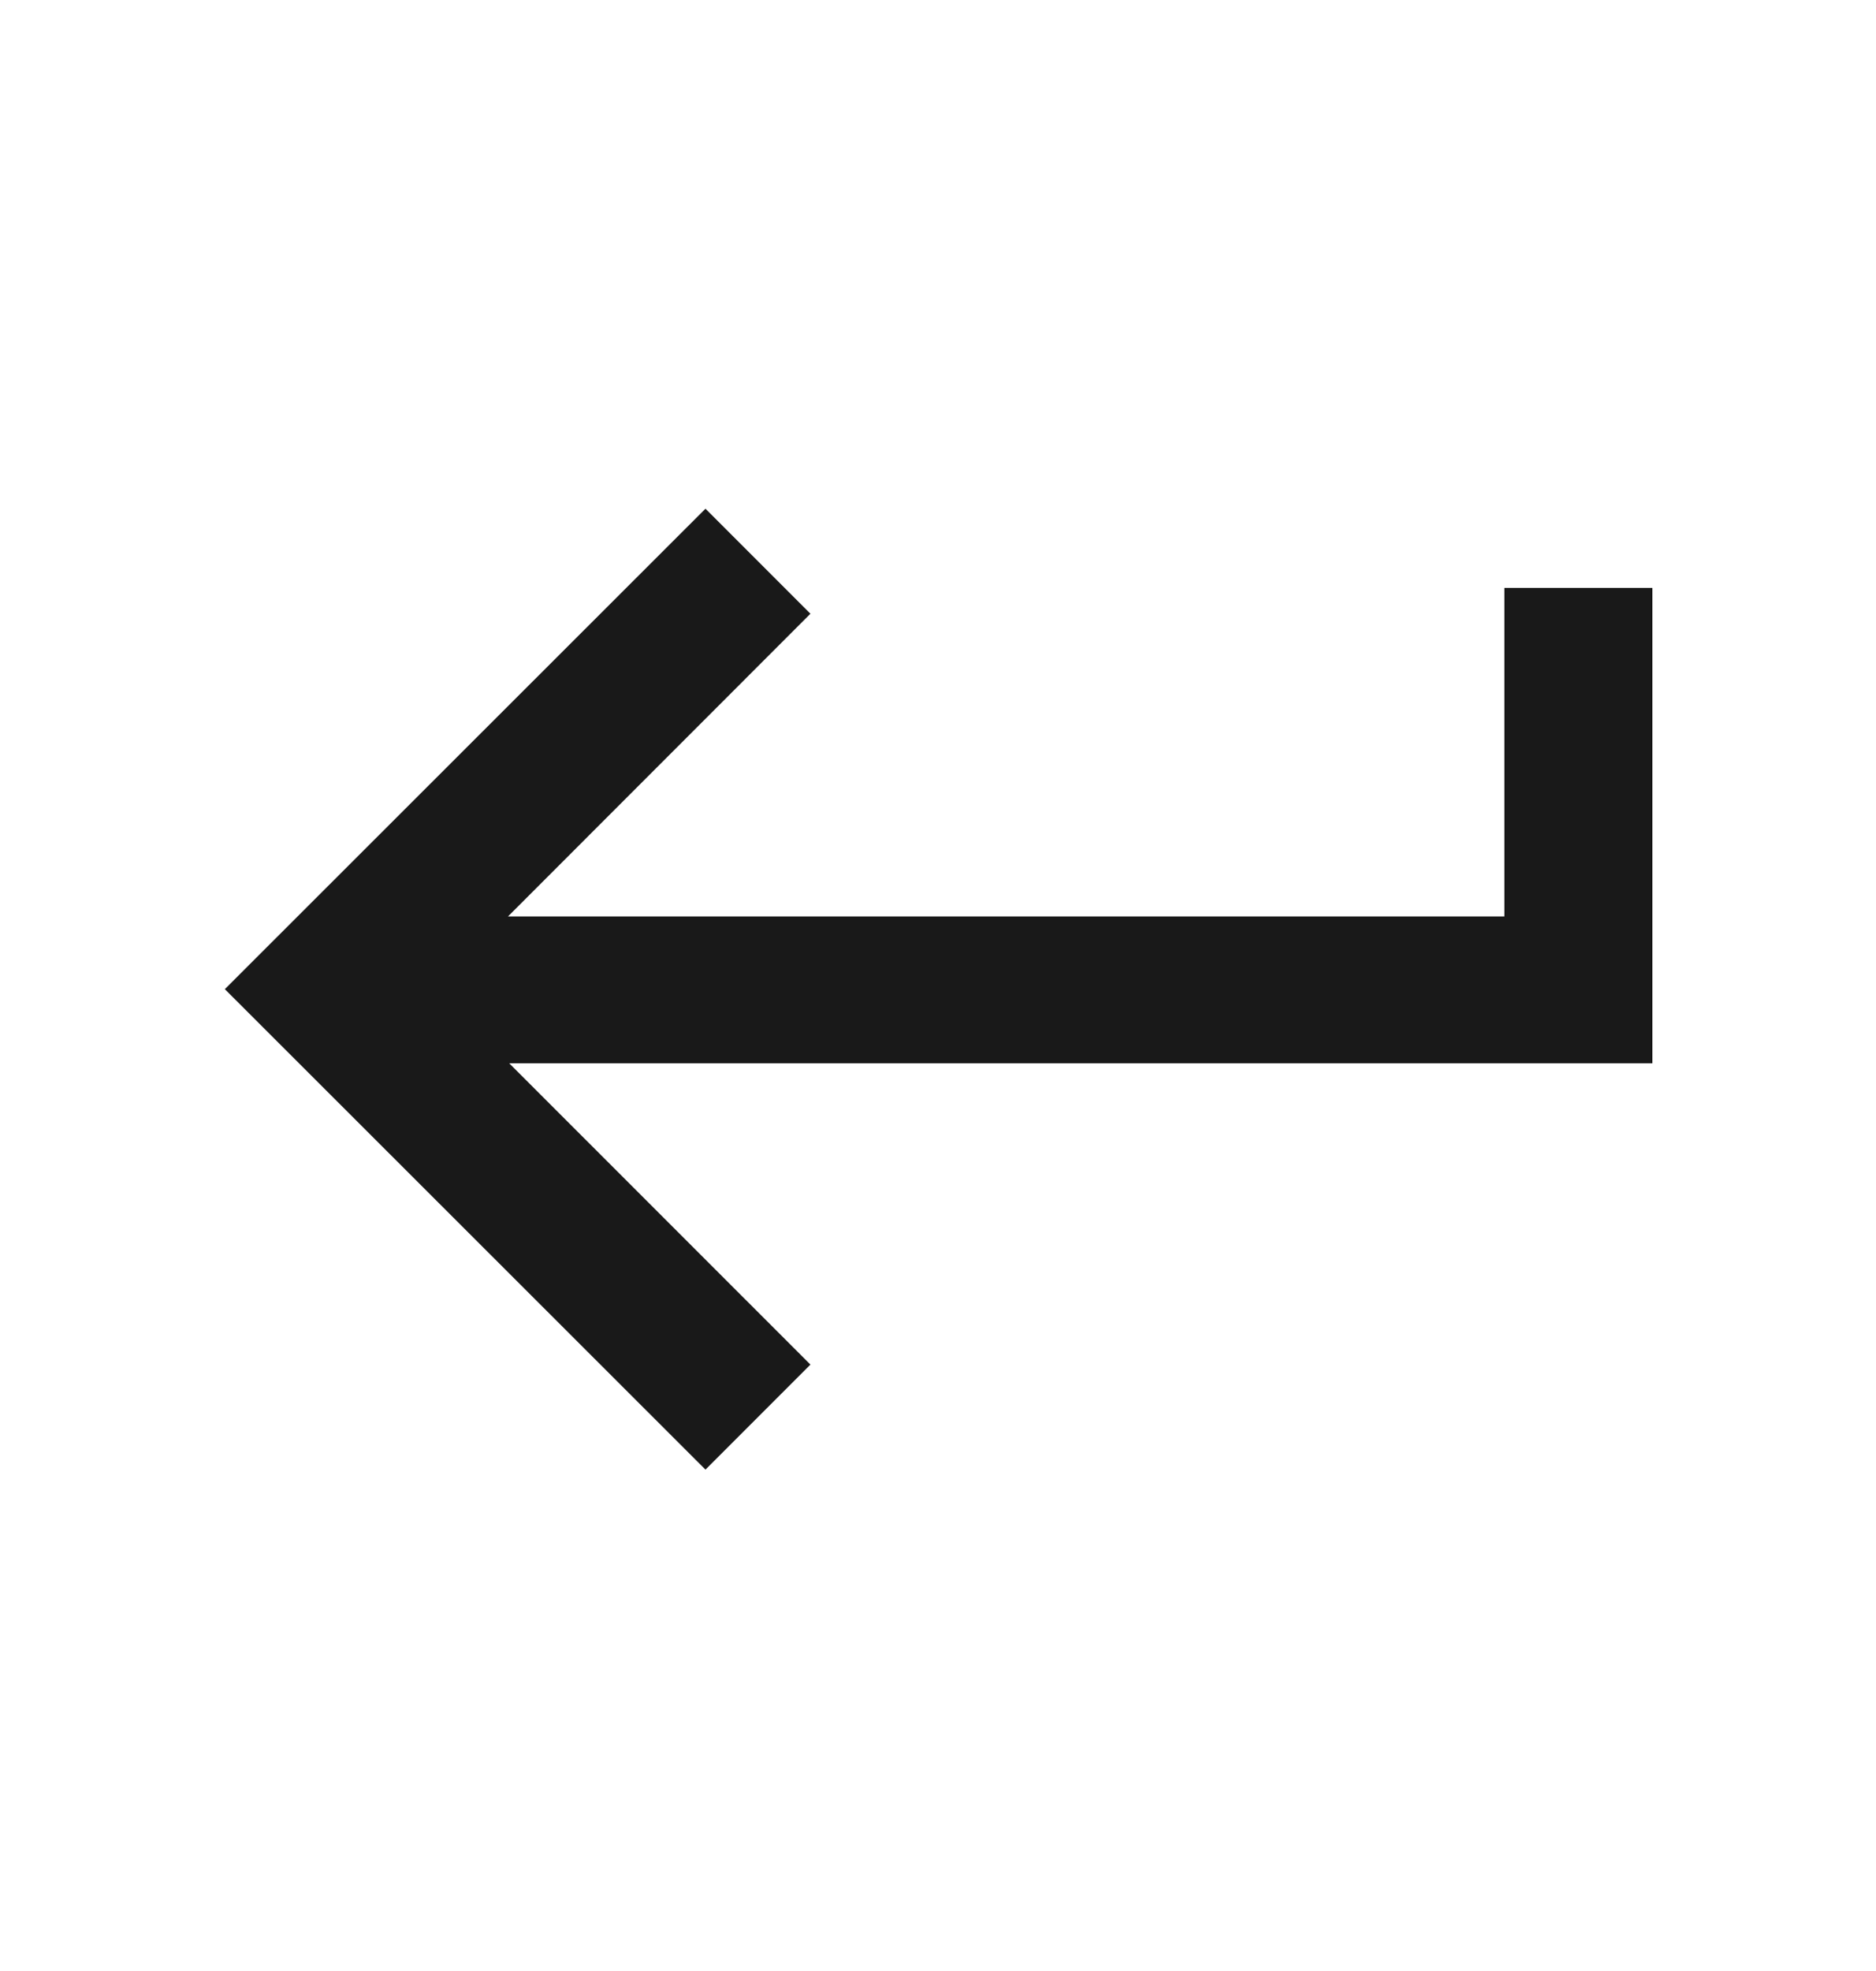
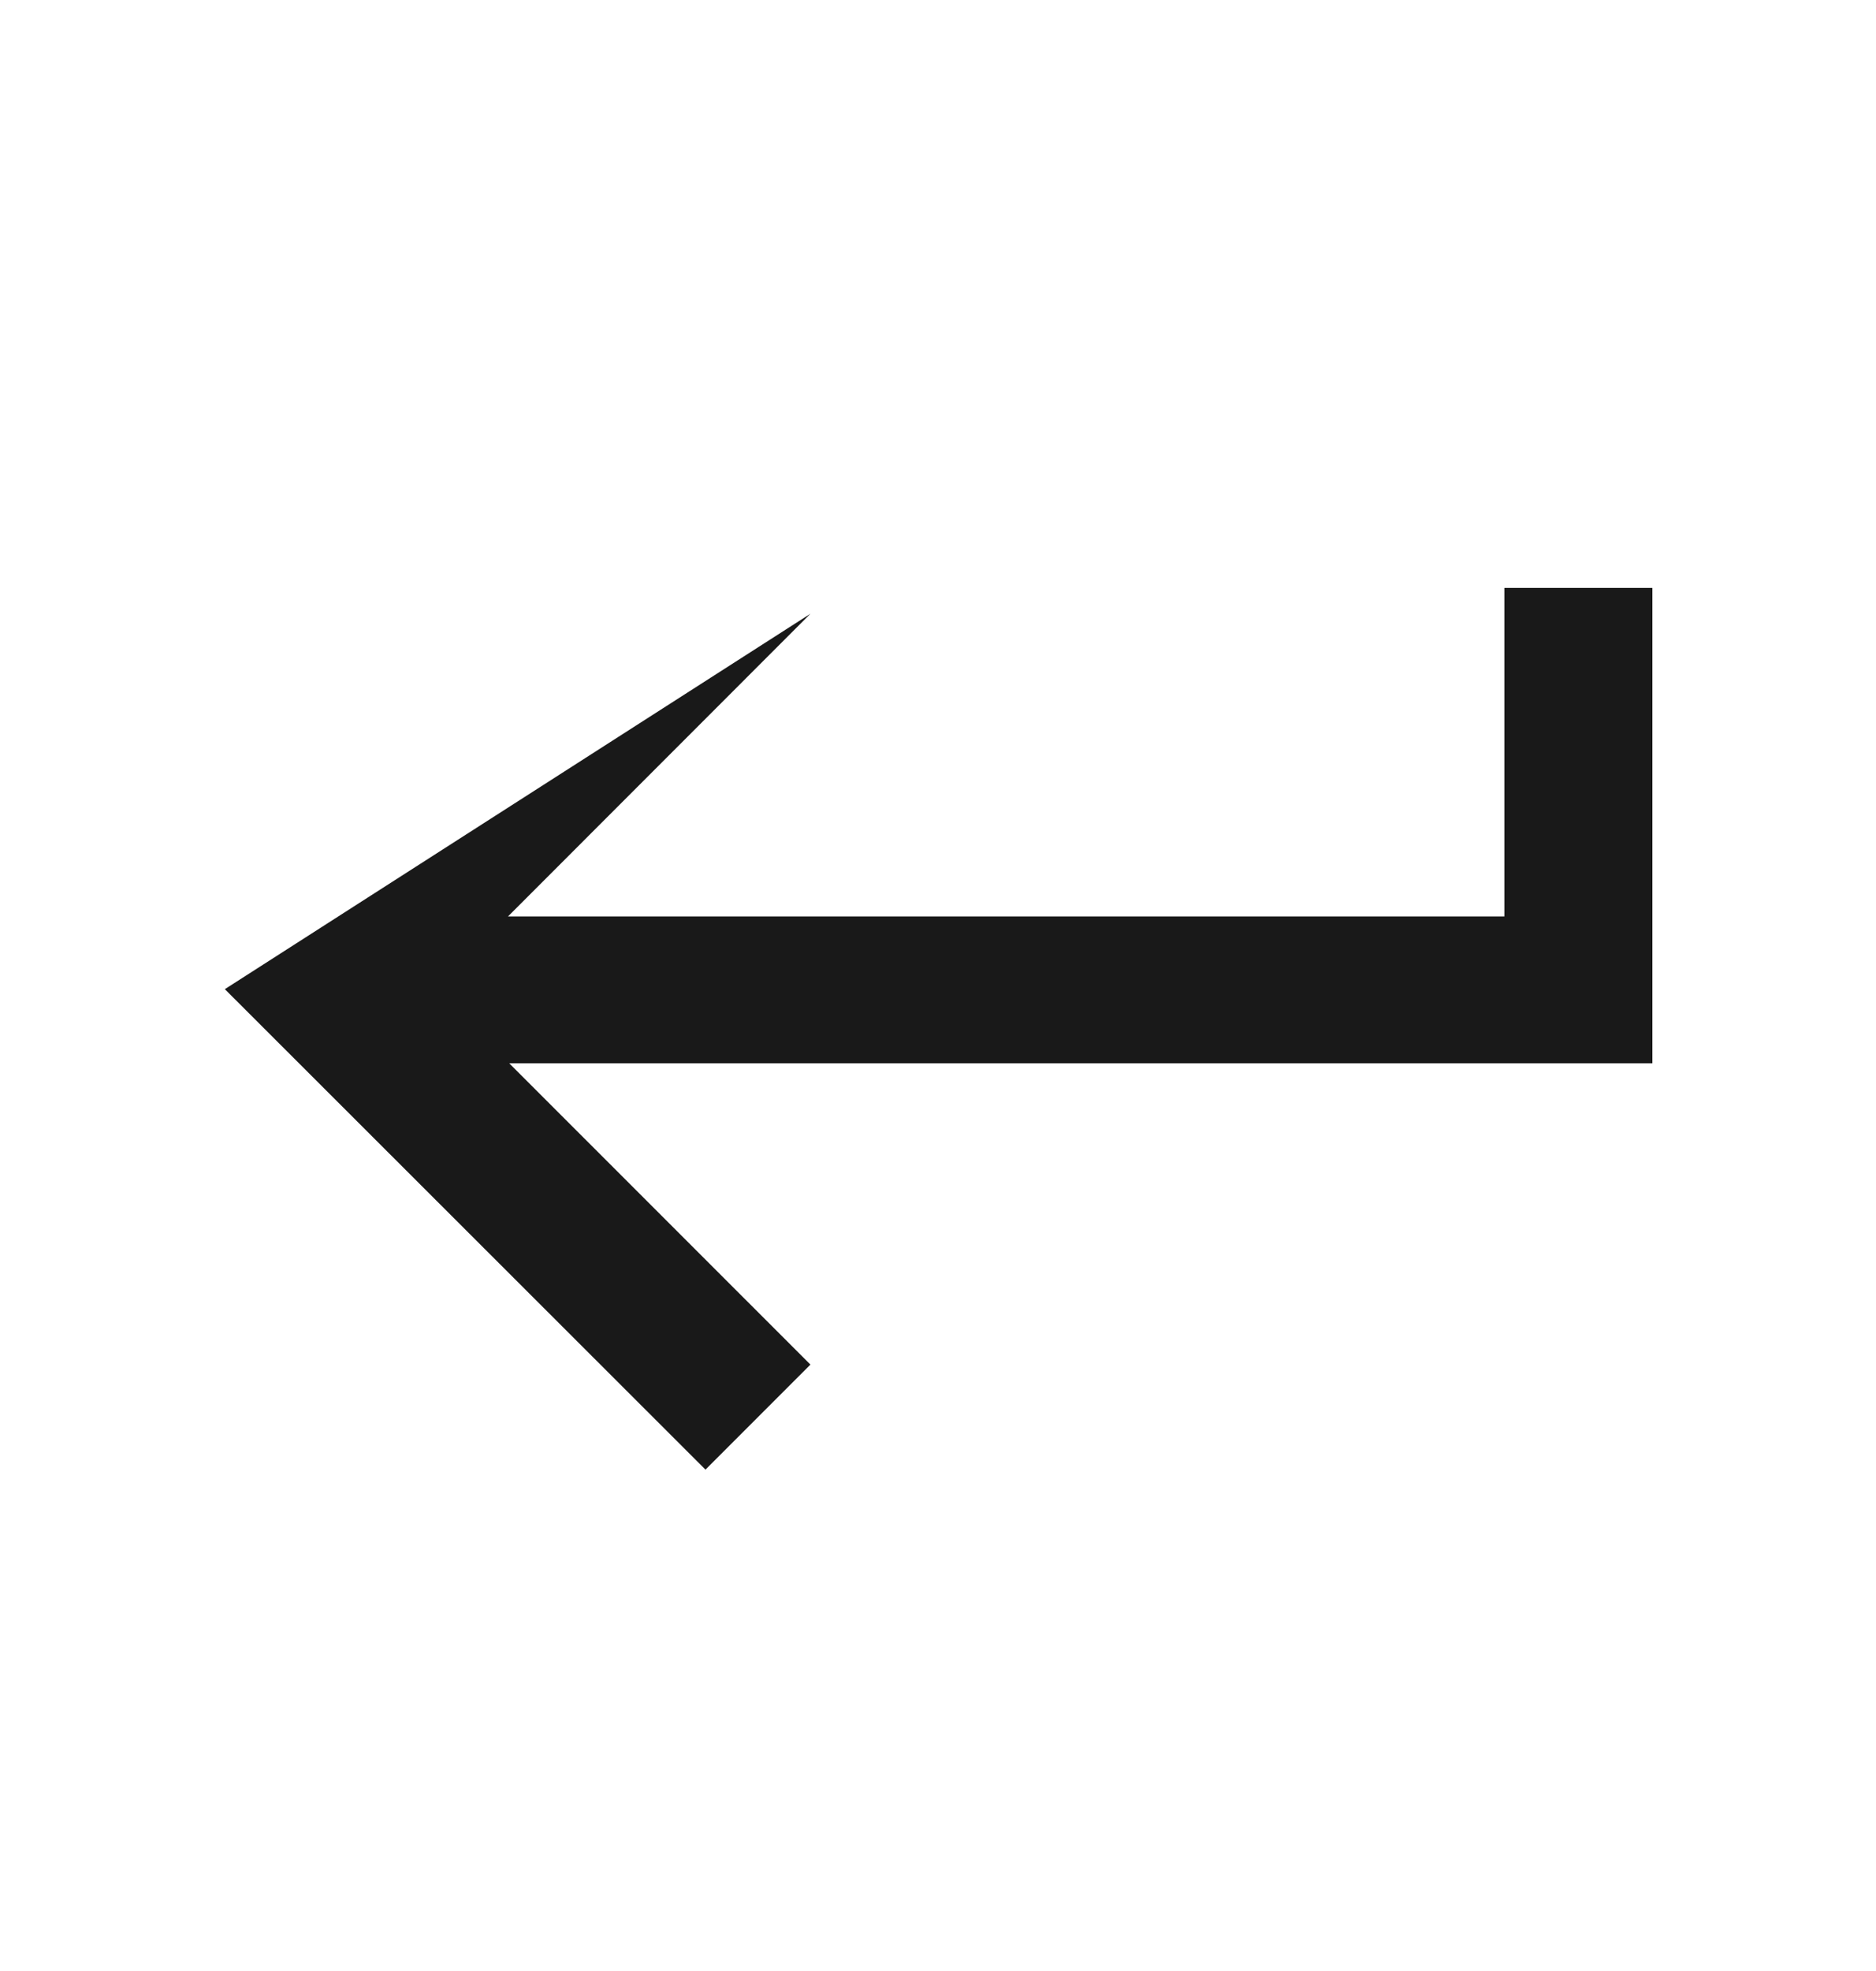
<svg xmlns="http://www.w3.org/2000/svg" width="20" height="21" viewBox="0 0 20 21" fill="none">
-   <path d="M7.521 15.658L2.397 10.539L7.521 5.42L8.64 6.539L5.416 9.764H16.038V6.264H17.616V11.329H5.429L8.64 14.539L7.521 15.658Z" fill="#191919" />
+   <path d="M7.521 15.658L2.397 10.539L8.64 6.539L5.416 9.764H16.038V6.264H17.616V11.329H5.429L8.64 14.539L7.521 15.658Z" fill="#191919" />
</svg>